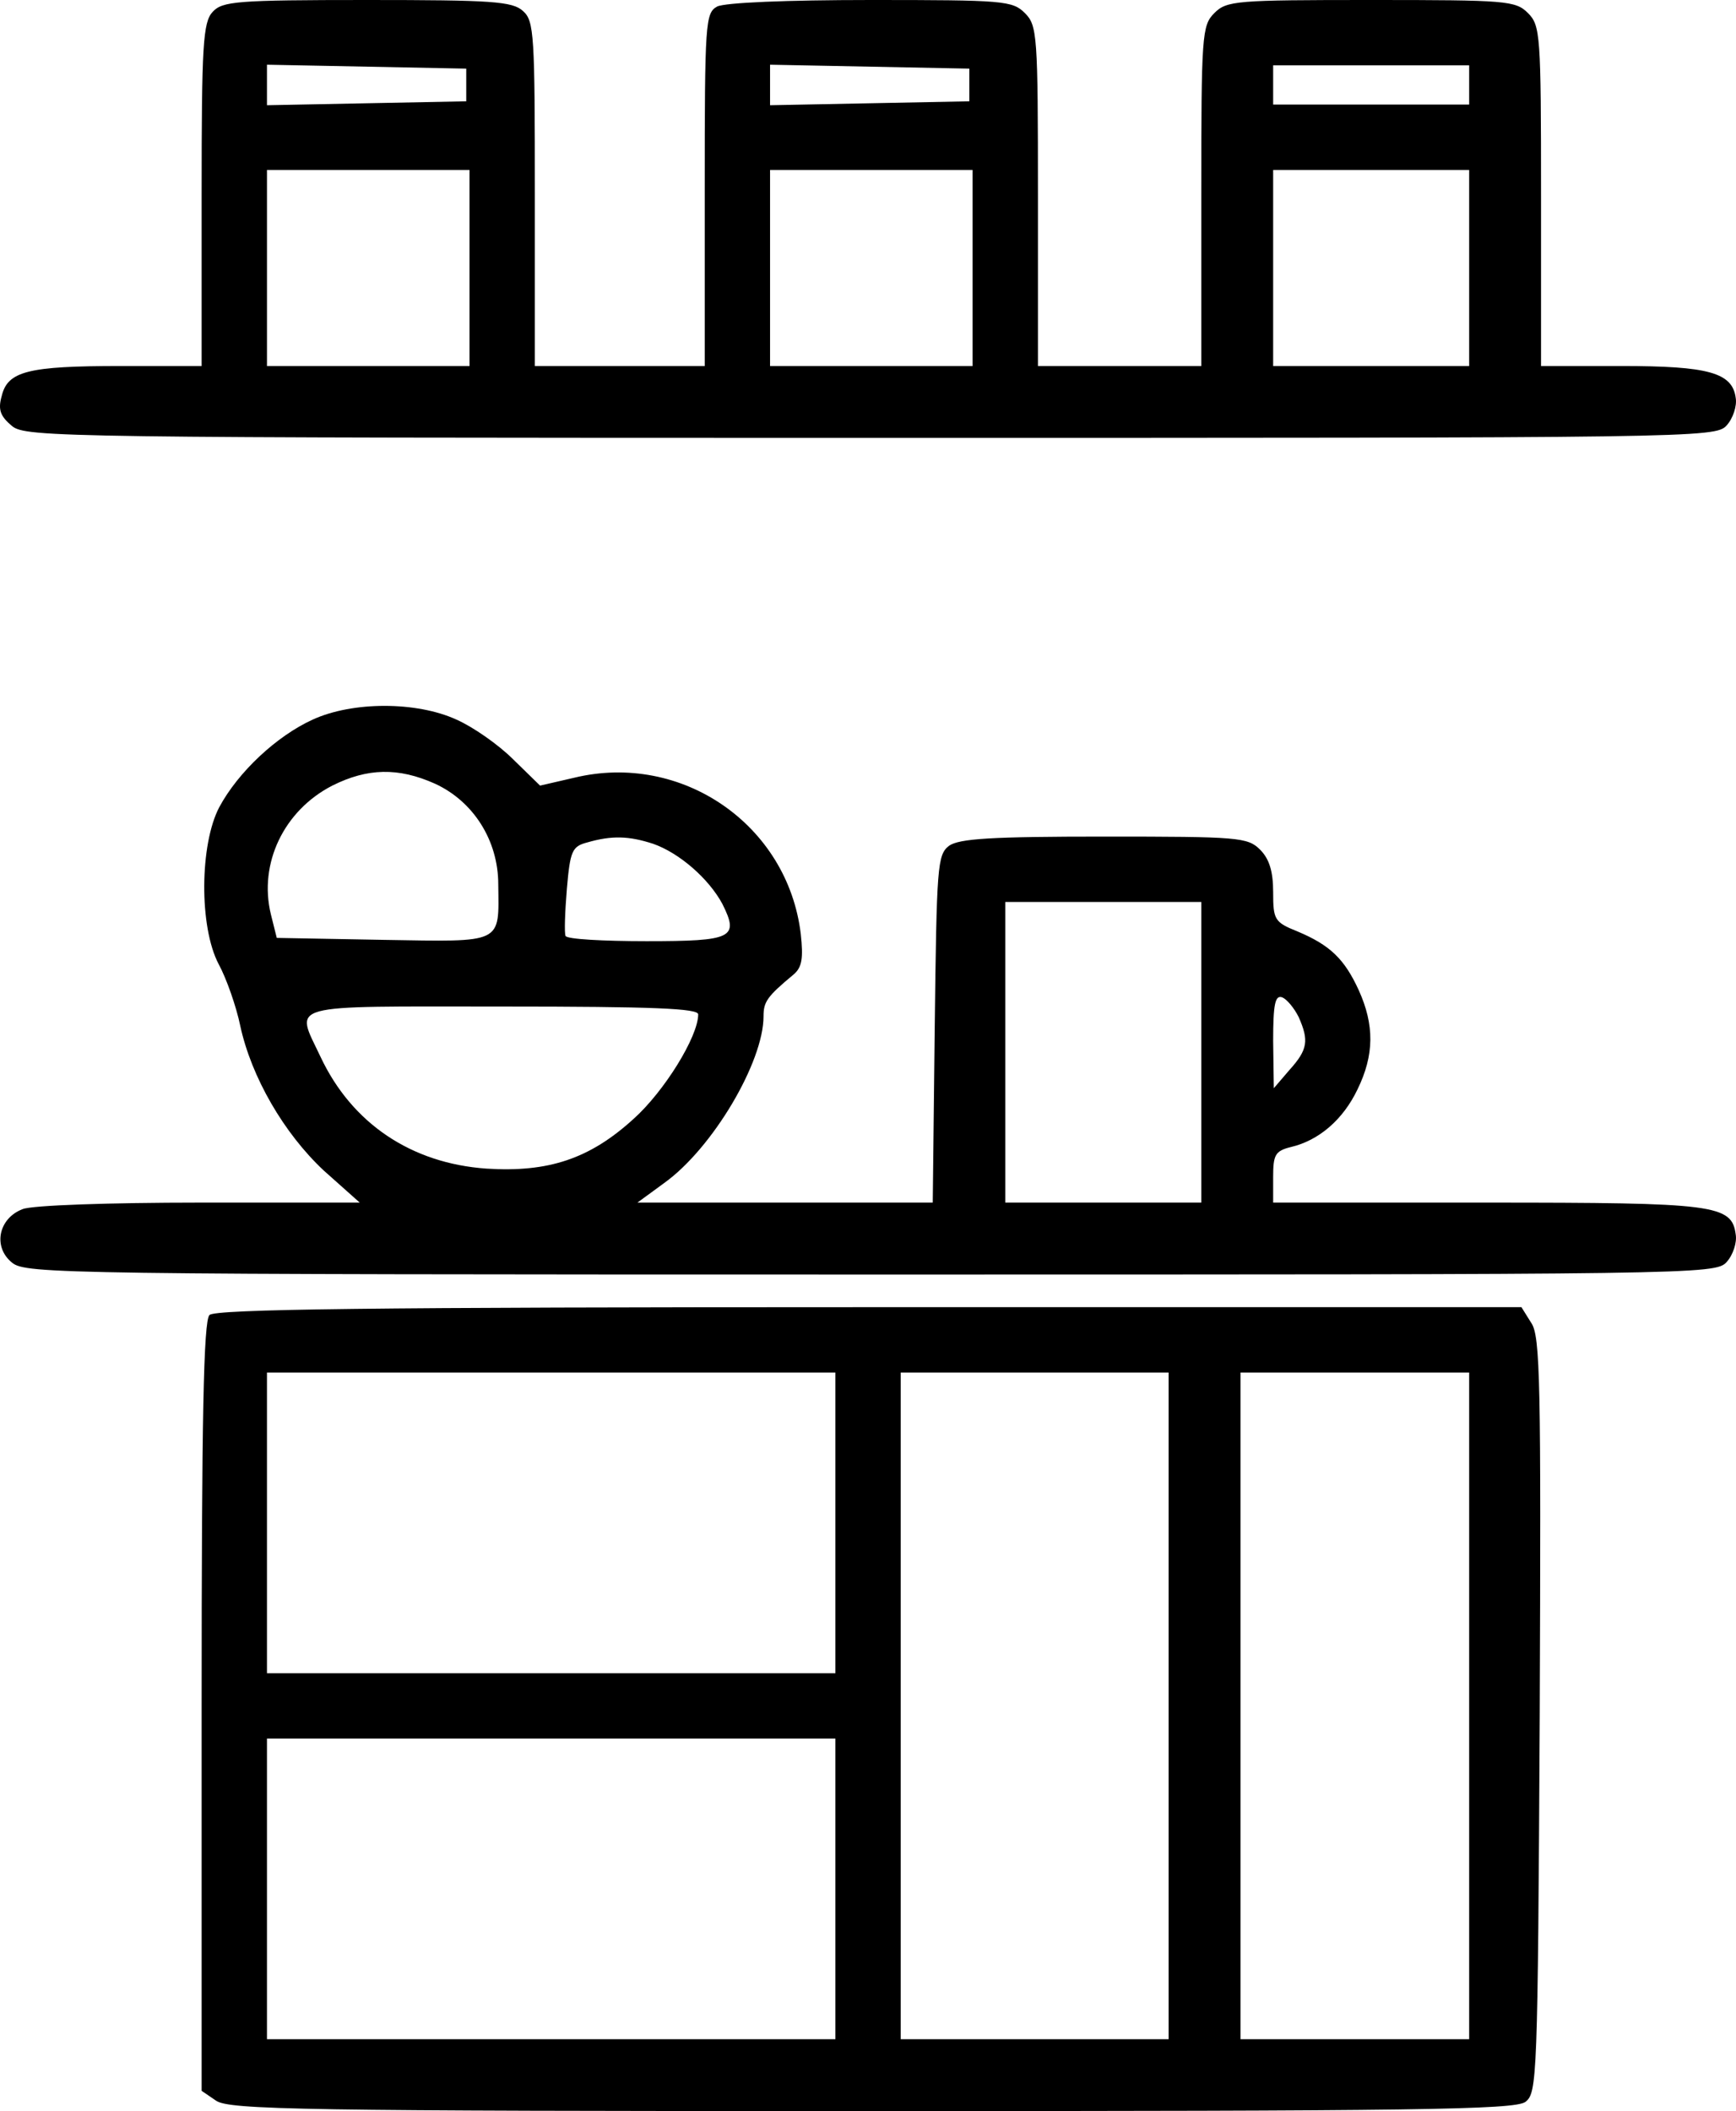
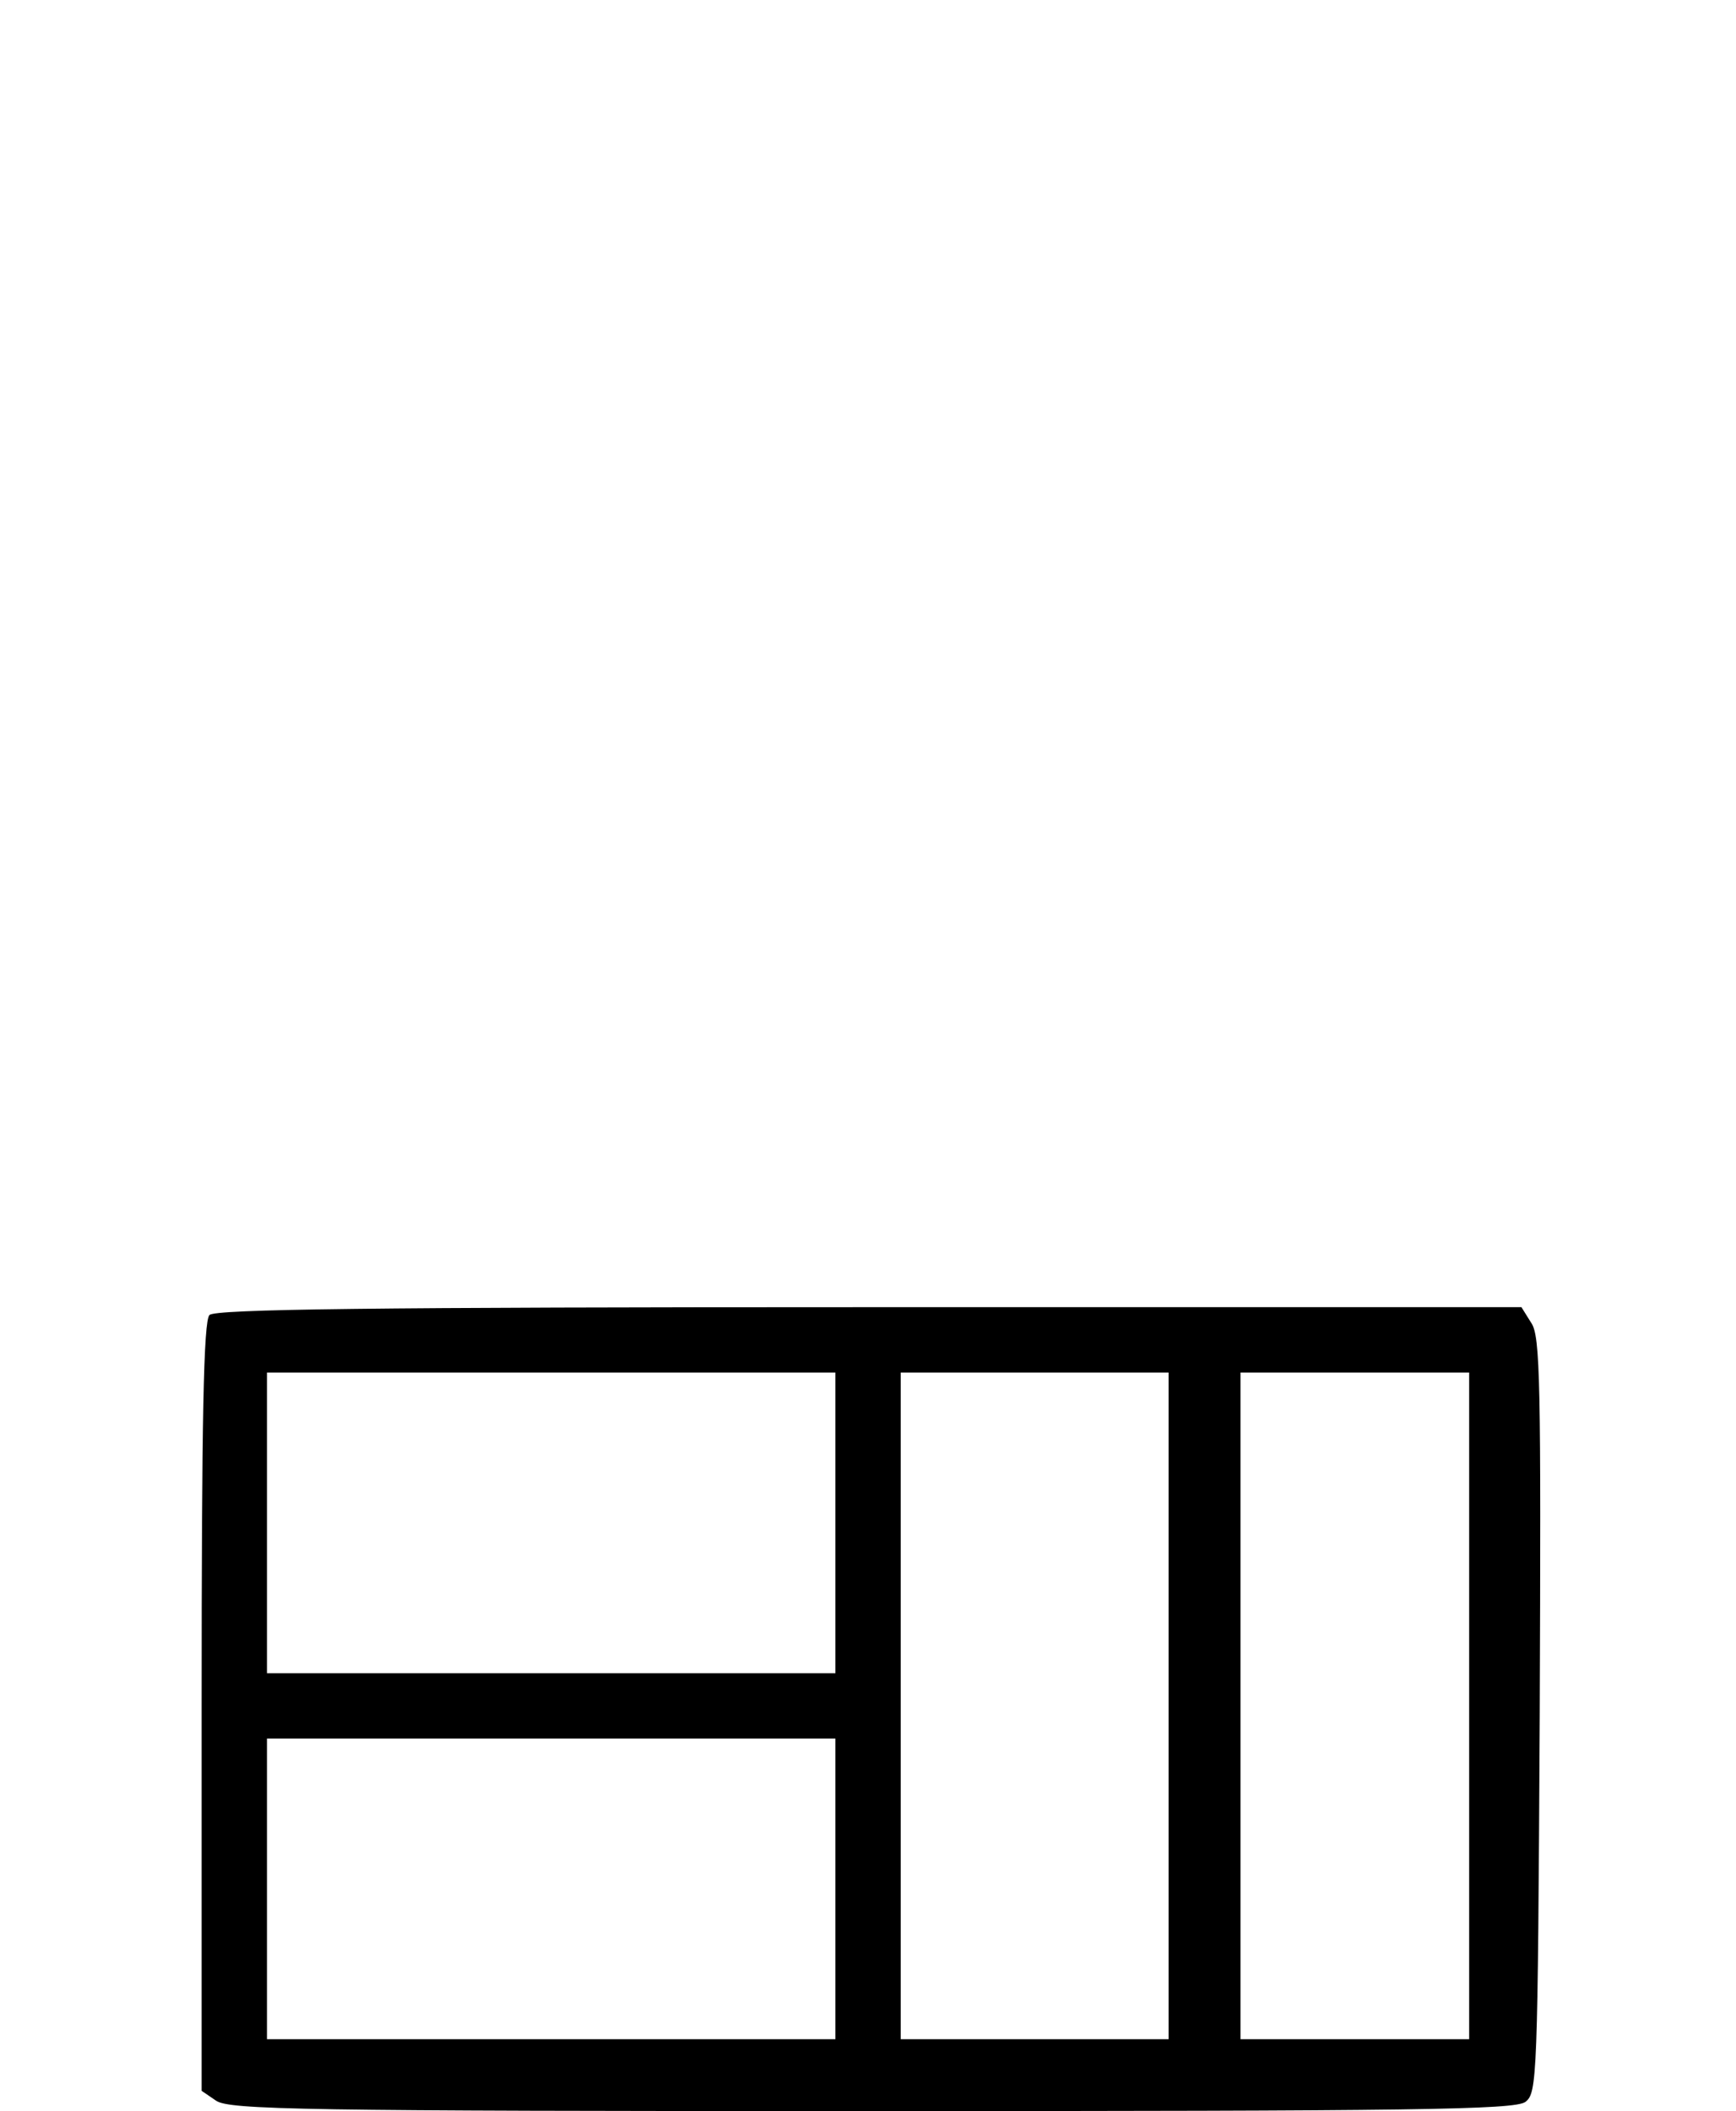
<svg xmlns="http://www.w3.org/2000/svg" version="1.0" preserveAspectRatio="xMidYMid meet" viewBox="7.14 23 265.7 323">
  <g transform="translate(0,354) scale(0.1,-0.1)" fill="#000000" stroke="none">
-     <path d="M397 3292 c-15 -16 -17 -51 -17 -280 l0 -262 -124 0 c-142 0 -173 -8 -182 -46 -6 -21 -2 -31 16 -46 21 -17 77 -18 1315 -18 1261 0 1292 0 1309 19 10 11 16 30 14 42 -5 39 -42 49 -175 49 l-123 0 0 260 c0 247 -1 261 -20 280 -19 19 -33 20 -240 20 -207 0 -221 -1 -240 -20 -19 -19 -20 -33 -20 -280 l0 -260 -125 0 -125 0 0 260 c0 247 -1 261 -20 280 -19 19 -33 20 -236 20 -129 0 -223 -4 -235 -10 -18 -10 -19 -24 -19 -280 l0 -270 -130 0 -130 0 0 263 c0 243 -1 265 -18 280 -16 15 -48 17 -239 17 -200 0 -221 -2 -236 -18z m388 -112 l0 -25 -152 -3 -153 -3 0 31 0 31 153 -3 152 -3 0 -25z m770 0 l0 -25 -152 -3 -153 -3 0 31 0 31 153 -3 152 -3 0 -25z m765 0 l0 -30 -150 0 -150 0 0 30 0 30 150 0 150 0 0 -30z m-1530 -280 l0 -150 -155 0 -155 0 0 150 0 150 155 0 155 0 0 -150z m770 0 l0 -150 -155 0 -155 0 0 150 0 150 155 0 155 0 0 -150z m760 0 l0 -150 -150 0 -150 0 0 150 0 150 150 0 150 0 0 -150z" />
-     <path d="M550 2209 c-55 -25 -114 -80 -143 -134 -30 -57 -31 -183 -1 -240 12 -22 27 -65 33 -94 17 -79 67 -165 128 -222 l55 -49 -246 0 c-134 0 -256 -4 -270 -10 -37 -14 -46 -58 -16 -82 21 -17 77 -18 1315 -18 1261 0 1292 0 1309 19 10 11 16 30 14 42 -6 46 -31 49 -380 49 l-328 0 0 39 c0 34 3 40 27 46 43 10 80 42 102 88 26 53 26 99 2 152 -22 48 -44 69 -94 90 -35 14 -37 18 -37 60 0 32 -6 51 -20 65 -19 19 -33 20 -238 20 -173 0 -222 -3 -238 -14 -18 -14 -19 -30 -22 -280 l-3 -266 -226 0 -226 0 41 30 c74 53 152 185 152 255 0 22 5 30 46 64 13 11 15 25 11 62 -20 167 -182 279 -347 239 l-52 -12 -41 40 c-23 23 -62 50 -87 61 -61 28 -159 28 -220 0z m187 -98 c59 -27 97 -87 97 -154 1 -92 9 -88 -176 -85 l-163 3 -9 36 c-19 78 20 159 94 197 54 27 101 28 157 3z m334 -92 c40 -14 85 -53 106 -92 26 -52 16 -57 -116 -57 -66 0 -122 3 -124 8 -2 4 -1 36 2 72 5 58 8 65 31 71 38 11 64 10 101 -2z m839 -319 l0 -230 -150 0 -150 0 0 230 0 230 150 0 150 0 0 -230z m149 54 c16 -36 14 -50 -14 -81 l-24 -28 -1 72 c0 57 3 71 14 67 7 -3 18 -16 25 -30z m-919 4 c0 -34 -52 -118 -99 -160 -67 -61 -130 -82 -225 -76 -115 8 -206 69 -254 171 -39 83 -59 77 278 77 233 0 300 -3 300 -12z" />
    <path d="M392 1298 c-9 -9 -12 -156 -12 -599 l0 -588 22 -15 c20 -14 132 -16 1003 -16 832 0 984 2 1001 14 18 14 19 33 22 592 2 507 1 580 -13 600 l-15 24 -998 0 c-763 0 -1001 -3 -1010 -12z m958 -318 l0 -230 -435 0 -435 0 0 230 0 230 435 0 435 0 0 -230z m510 -280 l0 -510 -205 0 -205 0 0 510 0 510 205 0 205 0 0 -510z m460 0 l0 -510 -175 0 -175 0 0 510 0 510 175 0 175 0 0 -510z m-970 -280 l0 -230 -435 0 -435 0 0 230 0 230 435 0 435 0 0 -230z" />
  </g>
</svg>